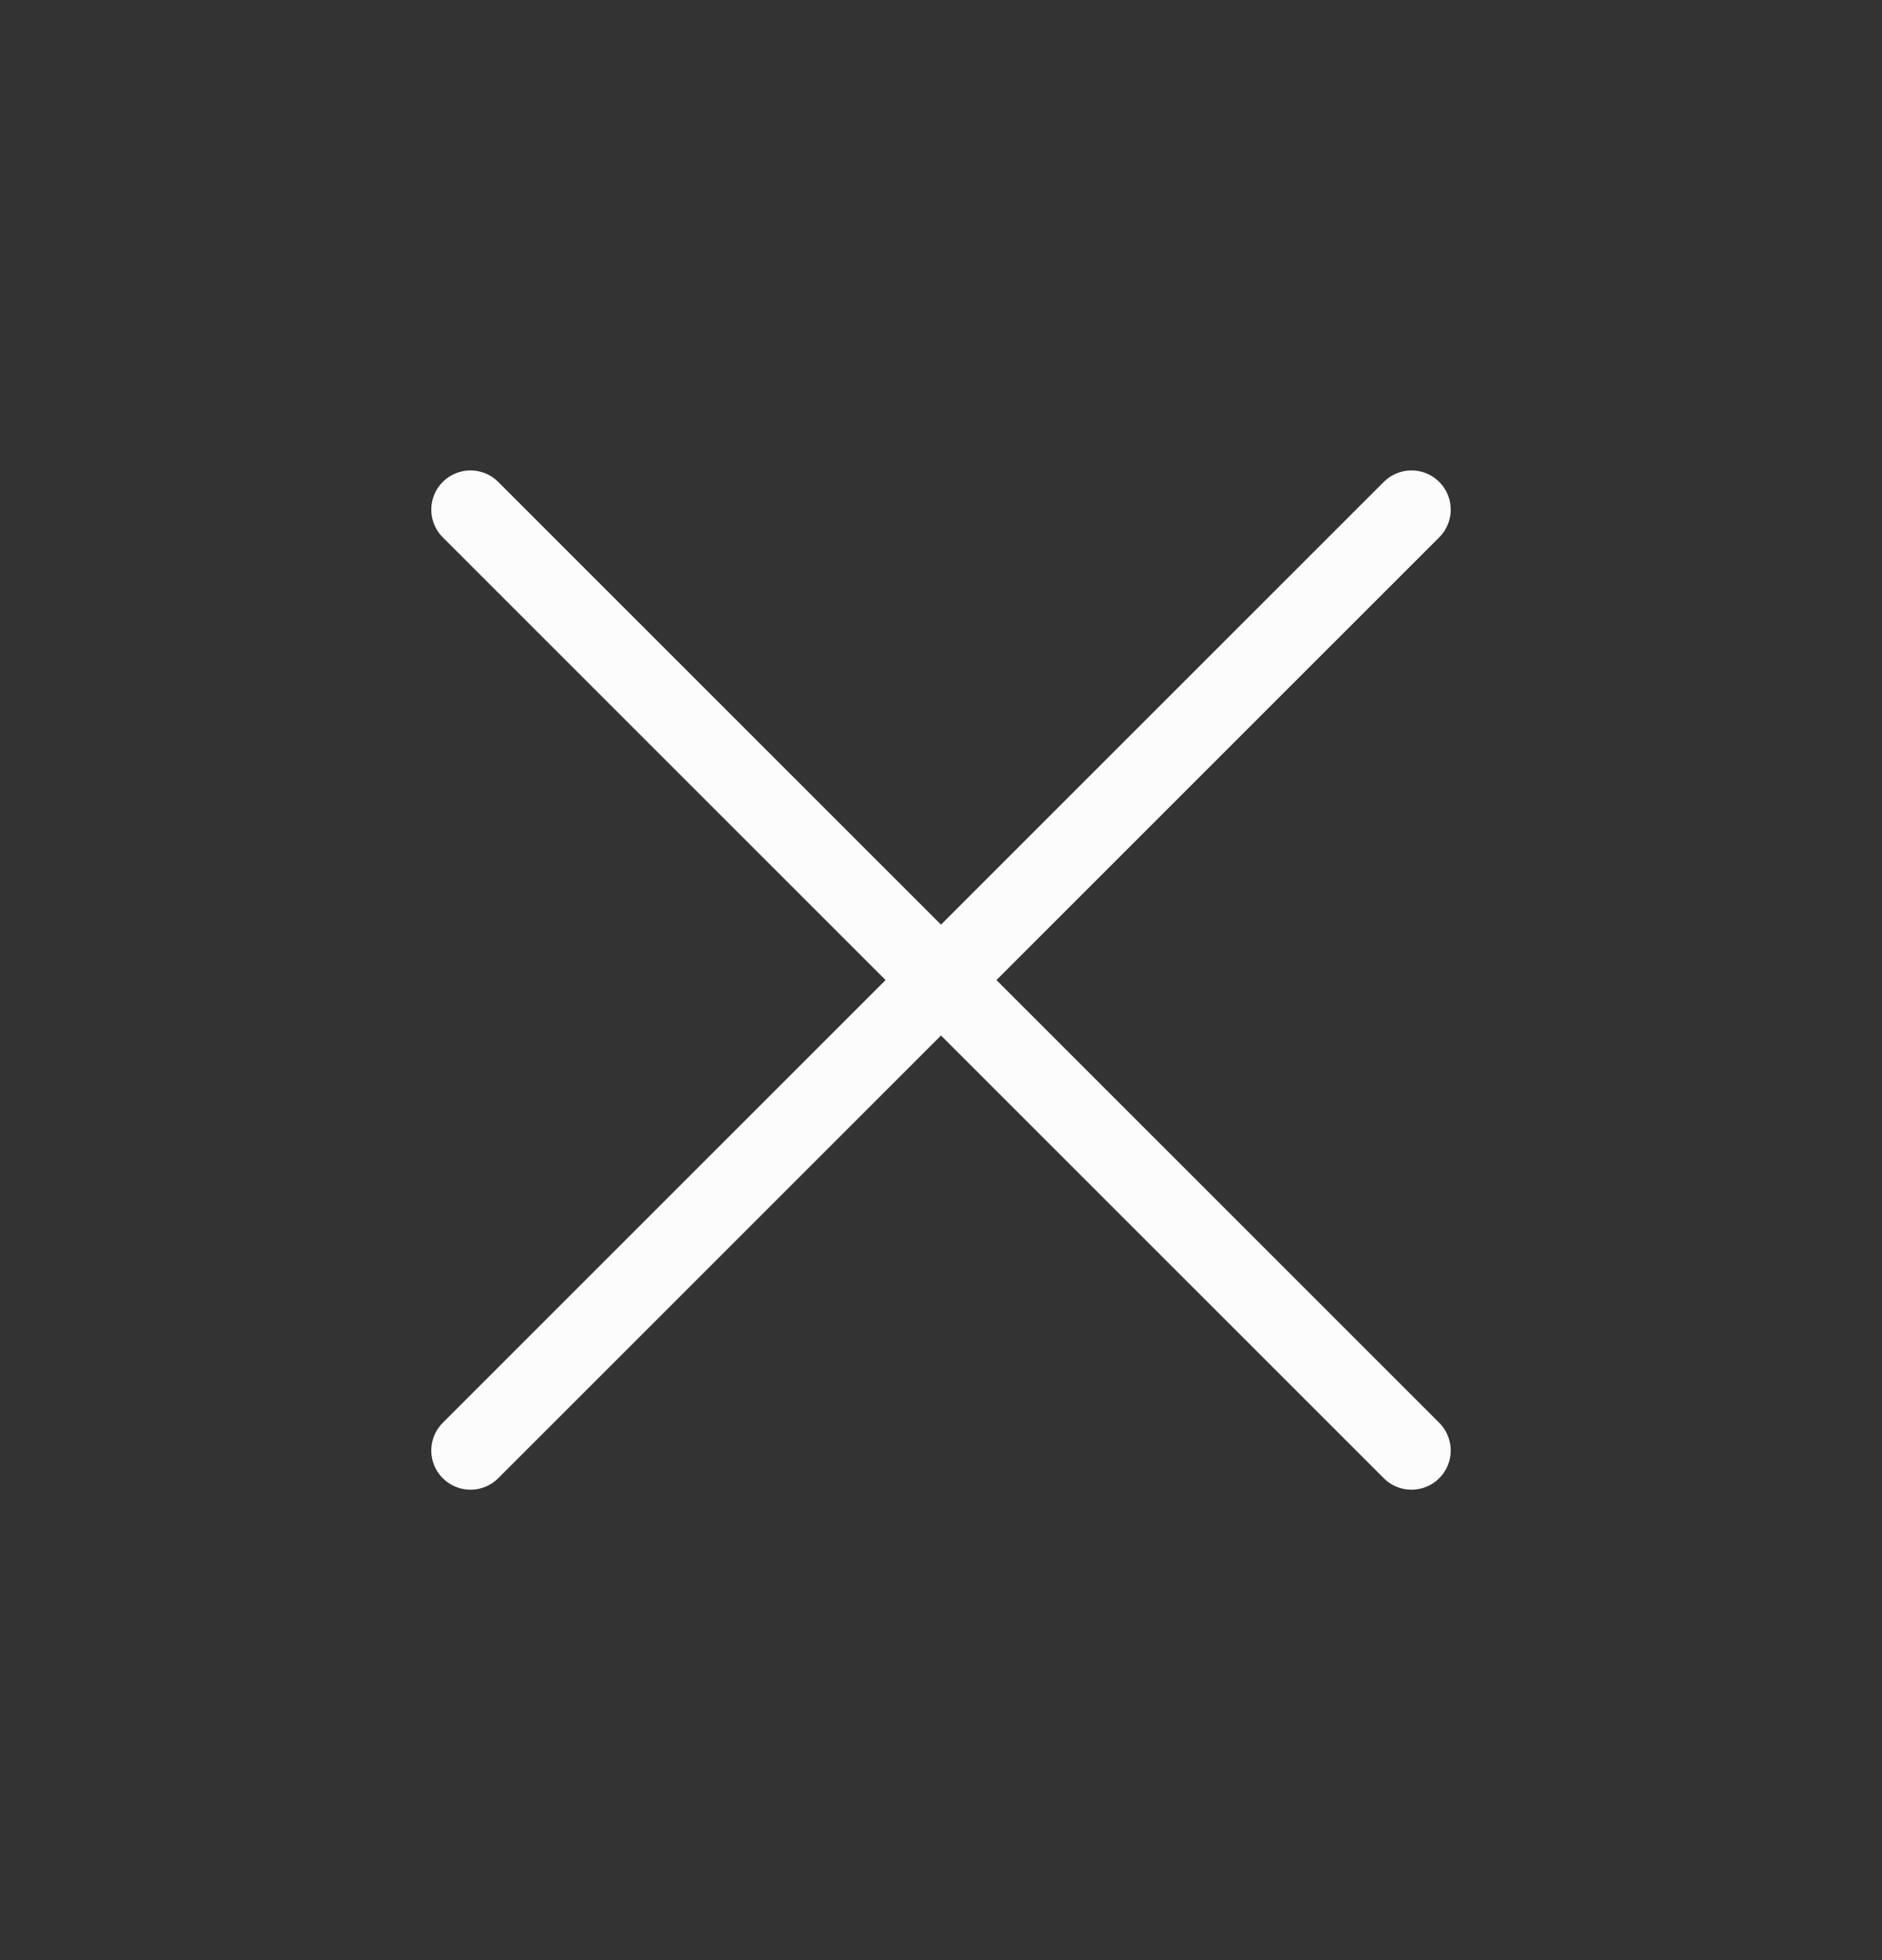
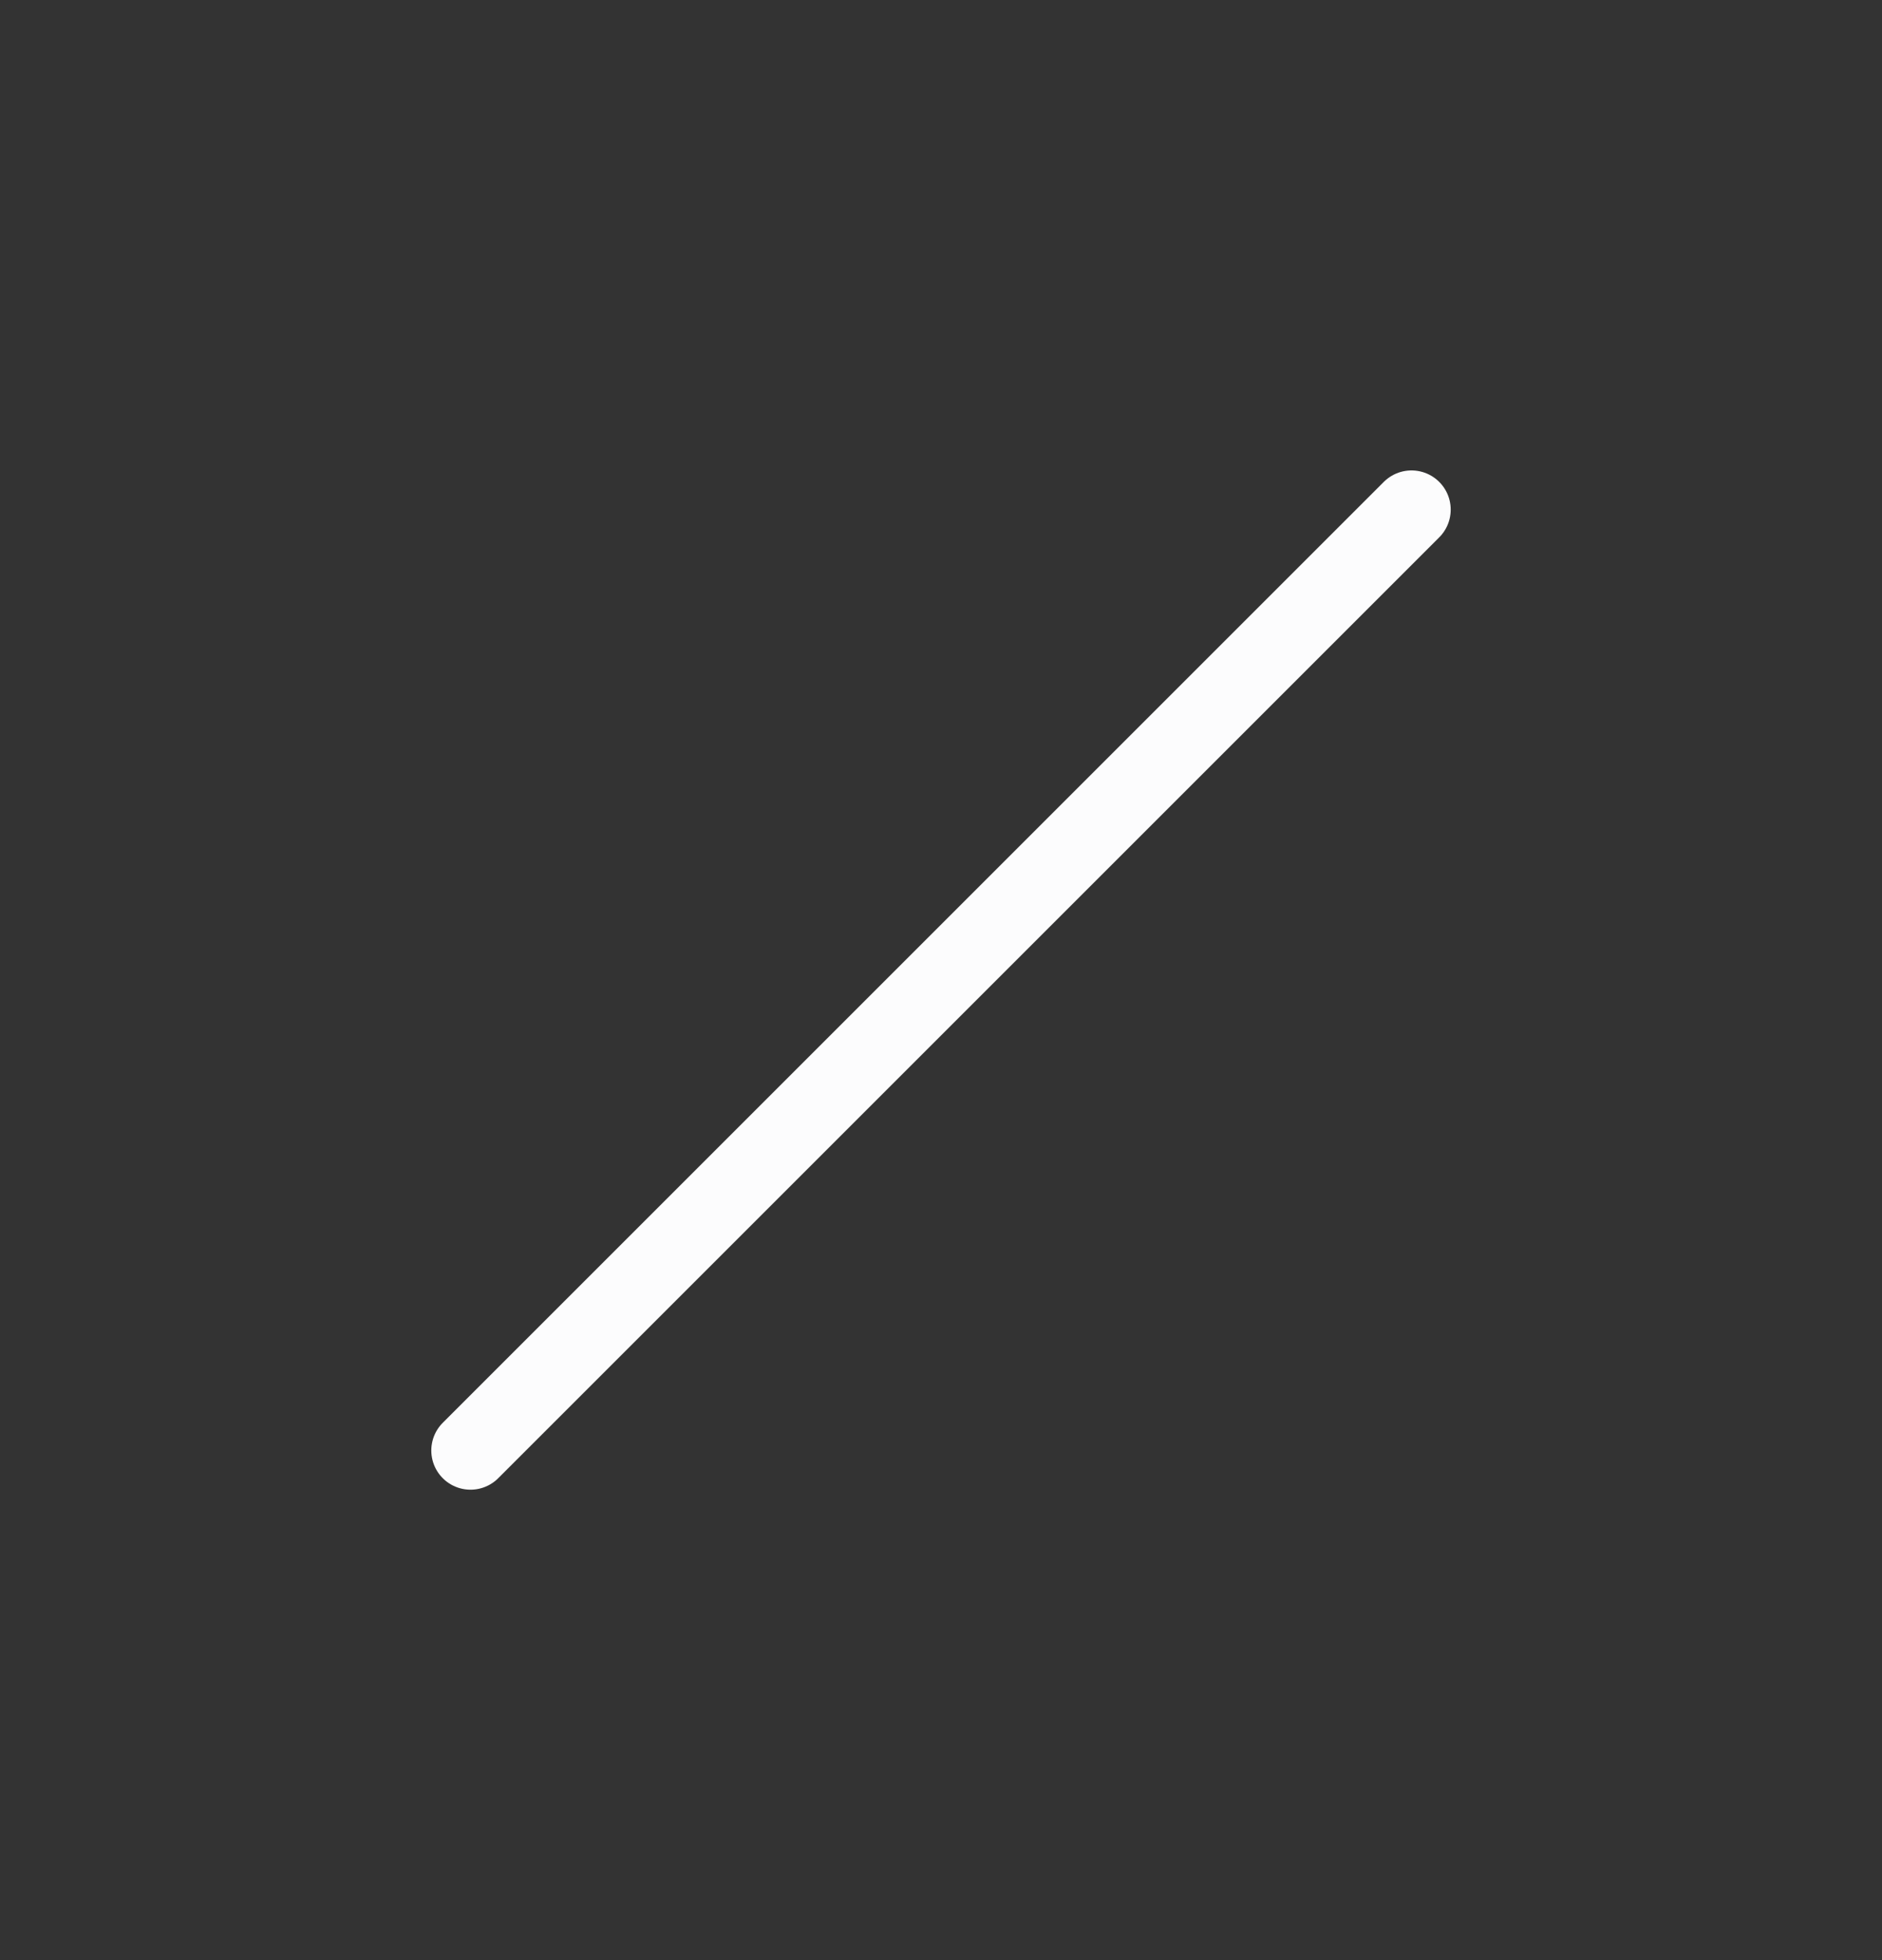
<svg xmlns="http://www.w3.org/2000/svg" id="Layer_1" data-name="Layer 1" version="1.1" viewBox="0 0 24 25">
  <rect x="0" y="0" width="24" height="25" fill="#333333" stroke="none" />
  <defs>
    <style>
      .cls-1 {
        fill: none;
        stroke: #fcfcfd;
        stroke-linecap: round;
      }
    </style>
  </defs>
-   <path class="cls-1" d="M6,6.5l12,12" />
  <path class="cls-1" d="M6,18.5l12-12" />
</svg>